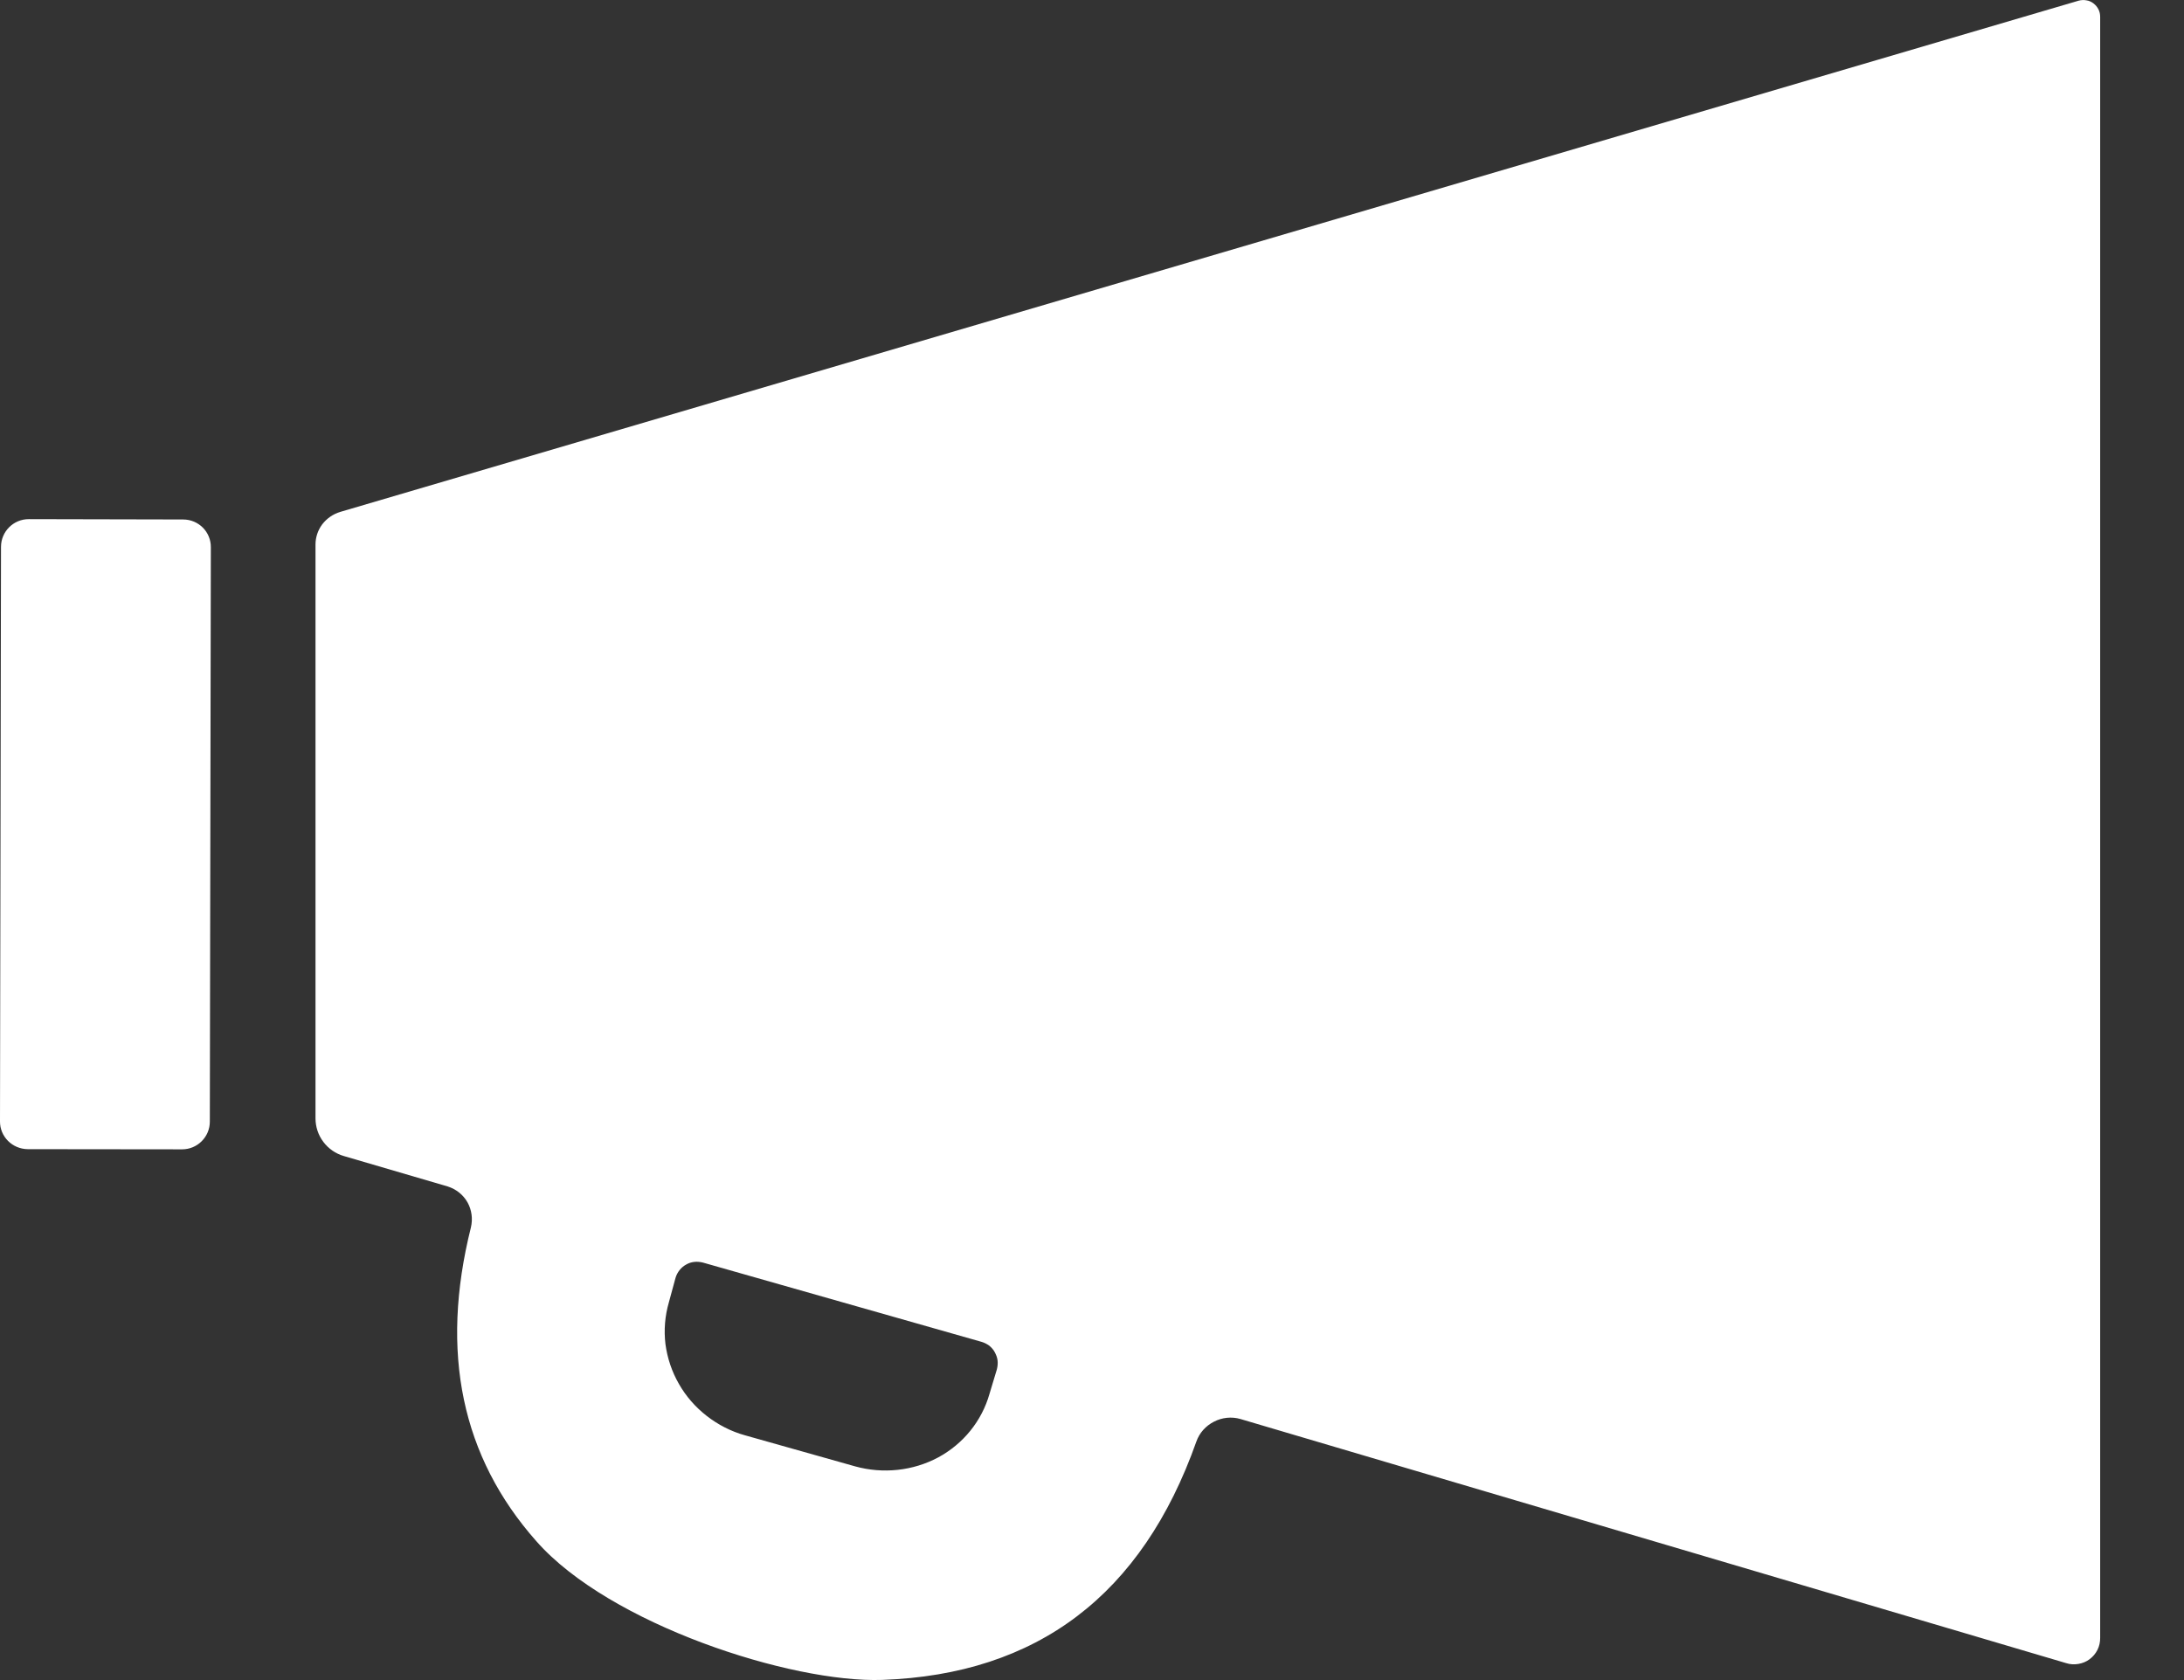
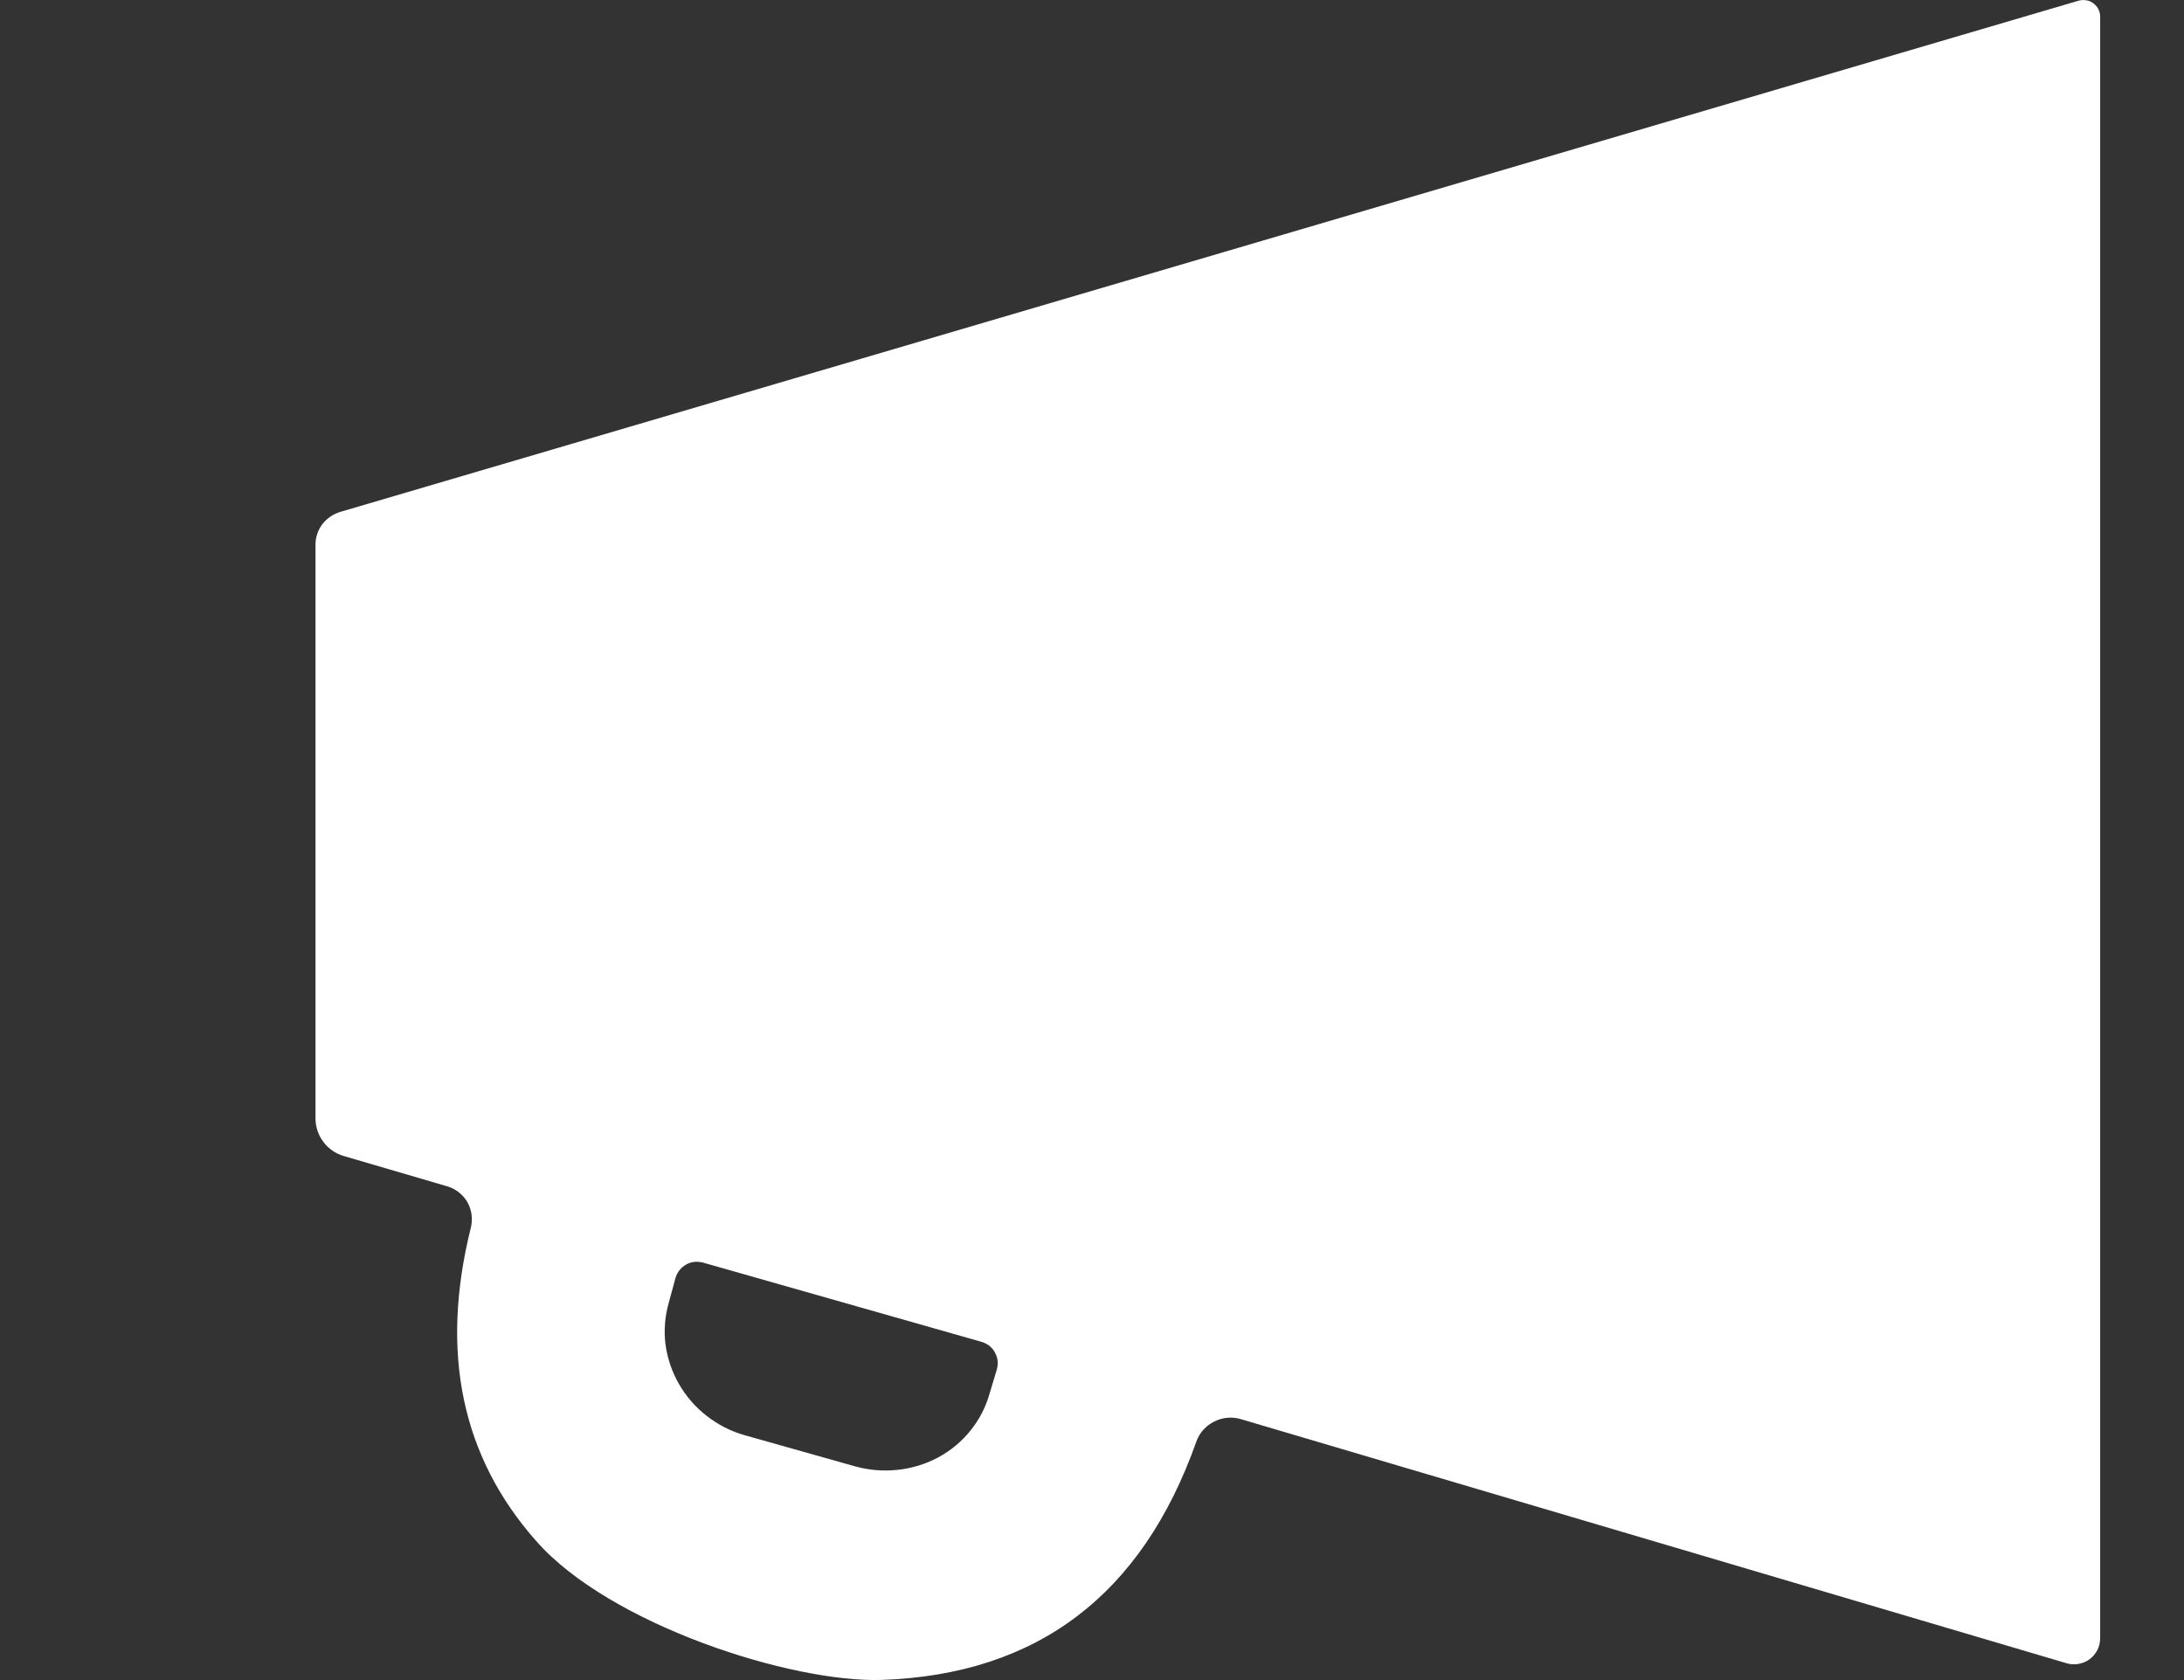
<svg xmlns="http://www.w3.org/2000/svg" width="13" height="10" viewBox="0 0 13 10" fill="none">
  <rect x="0" y="0" width="13" height="10" fill="#333333" stroke="none" />
  <path d="M12.298 9.899L7.383 8.446C7.331 8.431 7.274 8.437 7.226 8.462C7.177 8.487 7.139 8.529 7.121 8.581C6.798 9.493 6.175 9.966 5.252 9.999C4.709 10.018 3.628 9.668 3.193 9.174C2.748 8.672 2.617 8.05 2.803 7.306C2.815 7.255 2.808 7.202 2.783 7.157C2.757 7.111 2.715 7.078 2.665 7.062L2.047 6.881C1.998 6.867 1.955 6.837 1.925 6.797C1.894 6.756 1.878 6.707 1.878 6.656V3.241C1.878 3.198 1.892 3.156 1.918 3.121C1.945 3.086 1.982 3.06 2.025 3.047L12.373 0.004C12.388 -0 12.404 -0.001 12.419 0.002C12.435 0.004 12.449 0.011 12.461 0.02C12.474 0.03 12.484 0.042 12.491 0.056C12.498 0.07 12.501 0.085 12.501 0.101V9.749C12.501 9.774 12.496 9.798 12.485 9.82C12.474 9.842 12.458 9.861 12.438 9.876C12.418 9.891 12.395 9.9 12.371 9.904C12.347 9.908 12.322 9.907 12.298 9.899ZM5.843 7.987L4.184 7.515C4.167 7.511 4.15 7.509 4.133 7.511C4.115 7.513 4.099 7.518 4.084 7.527C4.069 7.535 4.055 7.547 4.045 7.56C4.034 7.574 4.026 7.589 4.021 7.606L3.981 7.753C3.958 7.833 3.951 7.917 3.961 8C3.972 8.083 3.999 8.164 4.041 8.237C4.083 8.311 4.139 8.375 4.207 8.428C4.274 8.48 4.351 8.52 4.434 8.543L5.09 8.728C5.256 8.774 5.434 8.755 5.584 8.675C5.734 8.594 5.844 8.458 5.89 8.296L5.934 8.15C5.938 8.133 5.94 8.116 5.938 8.098C5.936 8.081 5.93 8.065 5.922 8.05C5.914 8.034 5.902 8.021 5.889 8.01C5.875 8 5.86 7.992 5.843 7.987Z" fill="white" />
-   <path d="M1.09 3.092L0.171 3.09C0.08 3.09 0.006 3.164 0.006 3.255L-0 6.674C-0.001 6.765 0.073 6.839 0.165 6.84L1.084 6.841C1.175 6.841 1.249 6.767 1.249 6.676L1.255 3.258C1.256 3.166 1.182 3.092 1.09 3.092Z" fill="white" />
</svg>